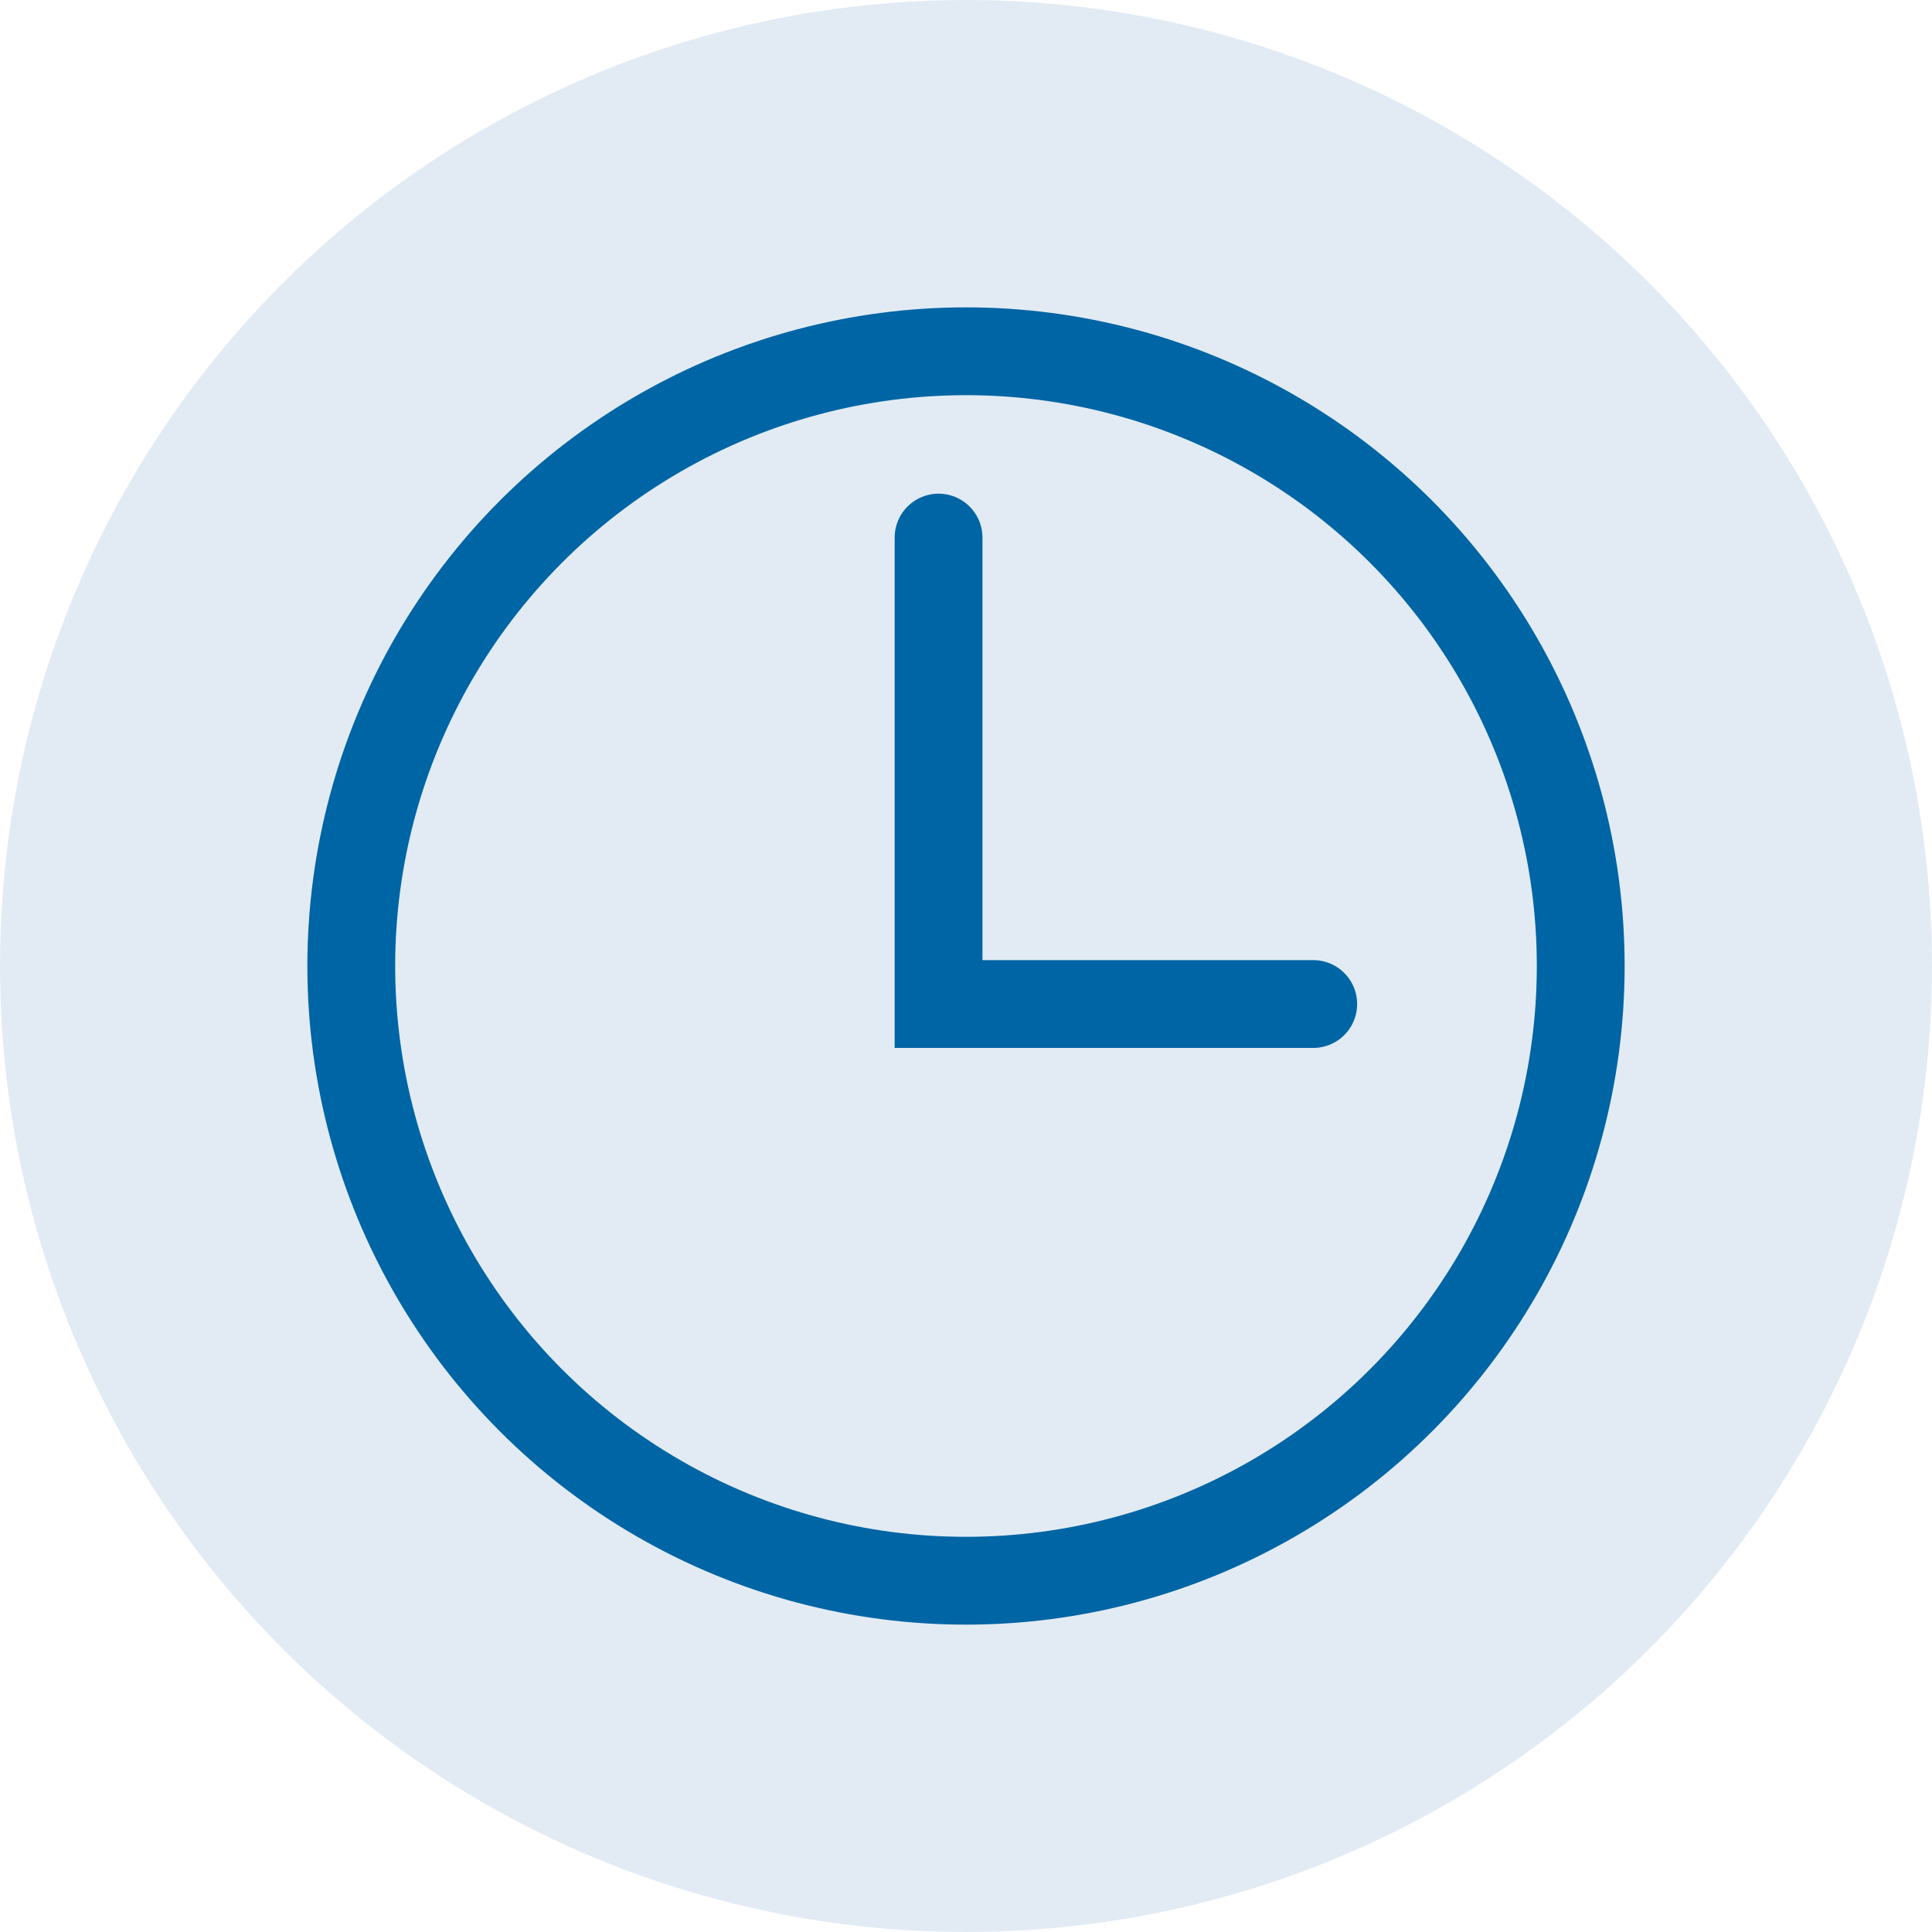
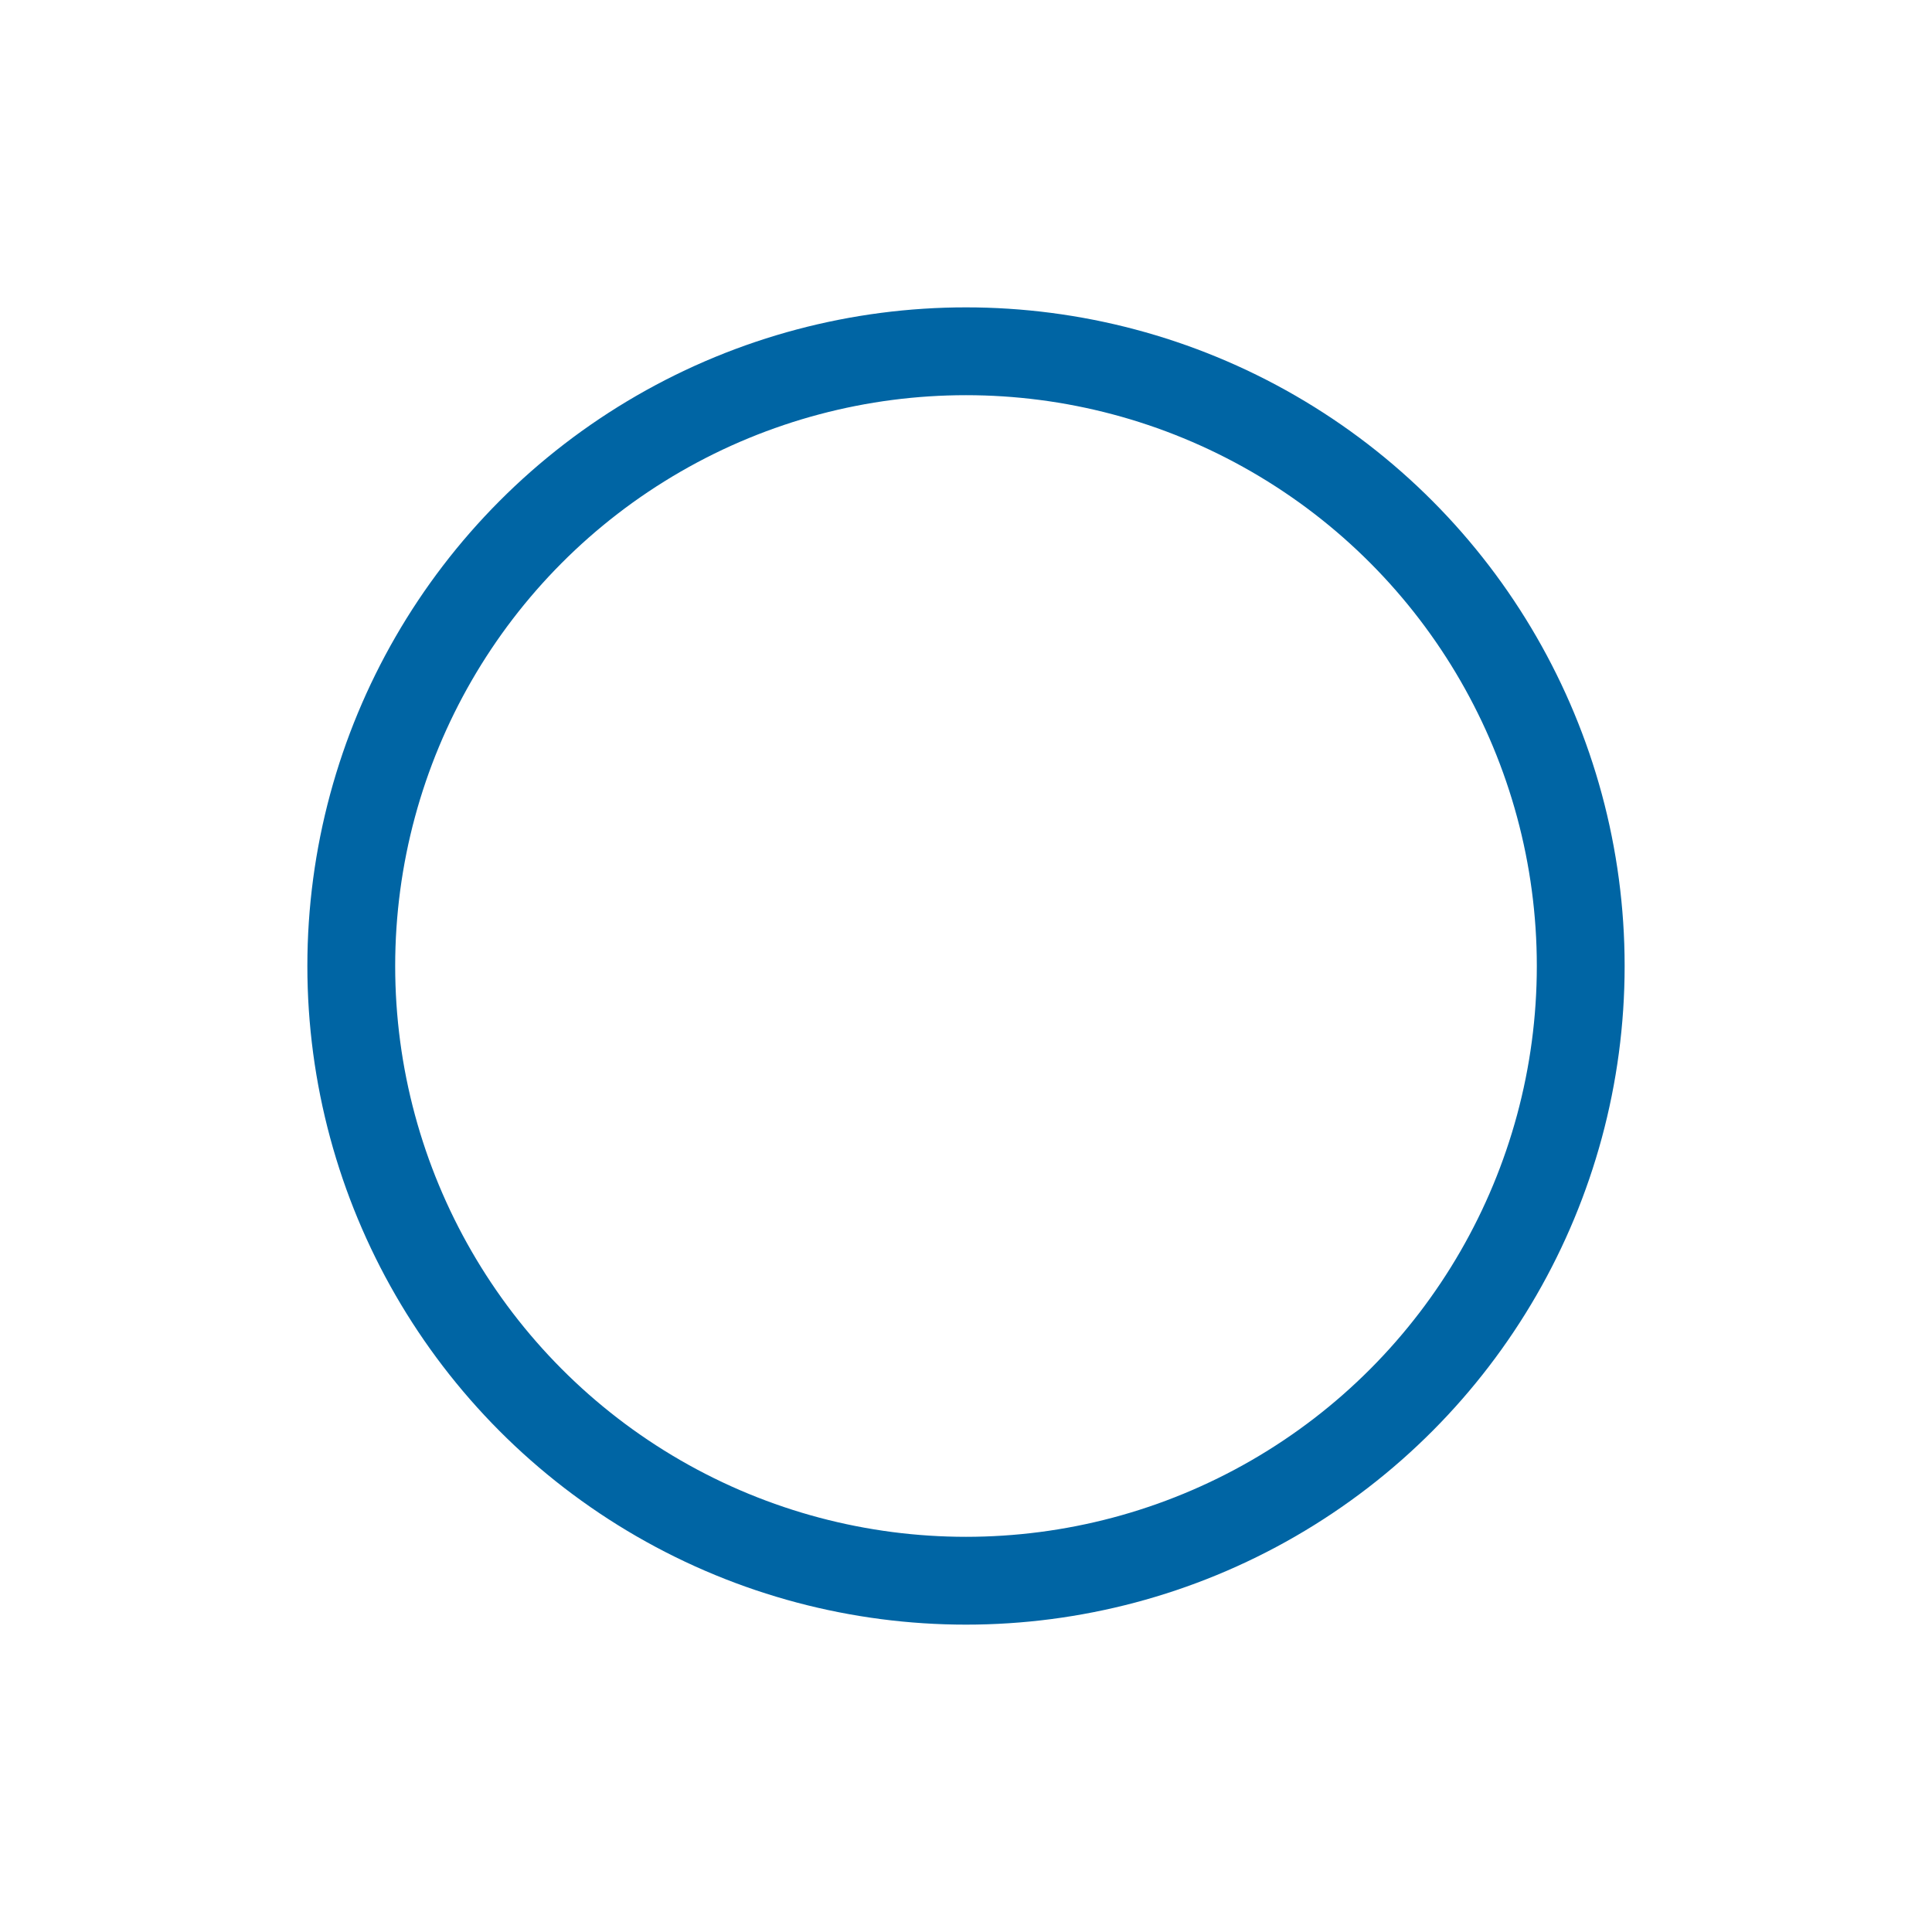
<svg xmlns="http://www.w3.org/2000/svg" width="44" height="44" viewBox="0 0 44 44">
  <g id="Group_1018" data-name="Group 1018" transform="translate(-314 -2783)">
-     <circle id="Ellipse_43" data-name="Ellipse 43" cx="22" cy="22" r="22" transform="translate(314 2783)" fill="#e2ebf4" />
    <g id="Group_994" data-name="Group 994" transform="translate(-4936.474 -200.474)">
      <g id="Ellipse_53" data-name="Ellipse 53" transform="translate(5257.474 2990.474)" fill="none" stroke="#0065a4" stroke-width="2">
        <circle cx="15" cy="15" r="15" stroke="none" />
        <circle cx="15" cy="15" r="14" fill="none" />
      </g>
-       <path id="Path_753" data-name="Path 753" d="M5284,2999.843v10.623h8.533" transform="translate(-12.151 -4.126)" fill="none" stroke="#0065a4" stroke-linecap="round" stroke-width="2" />
    </g>
  </g>
</svg>